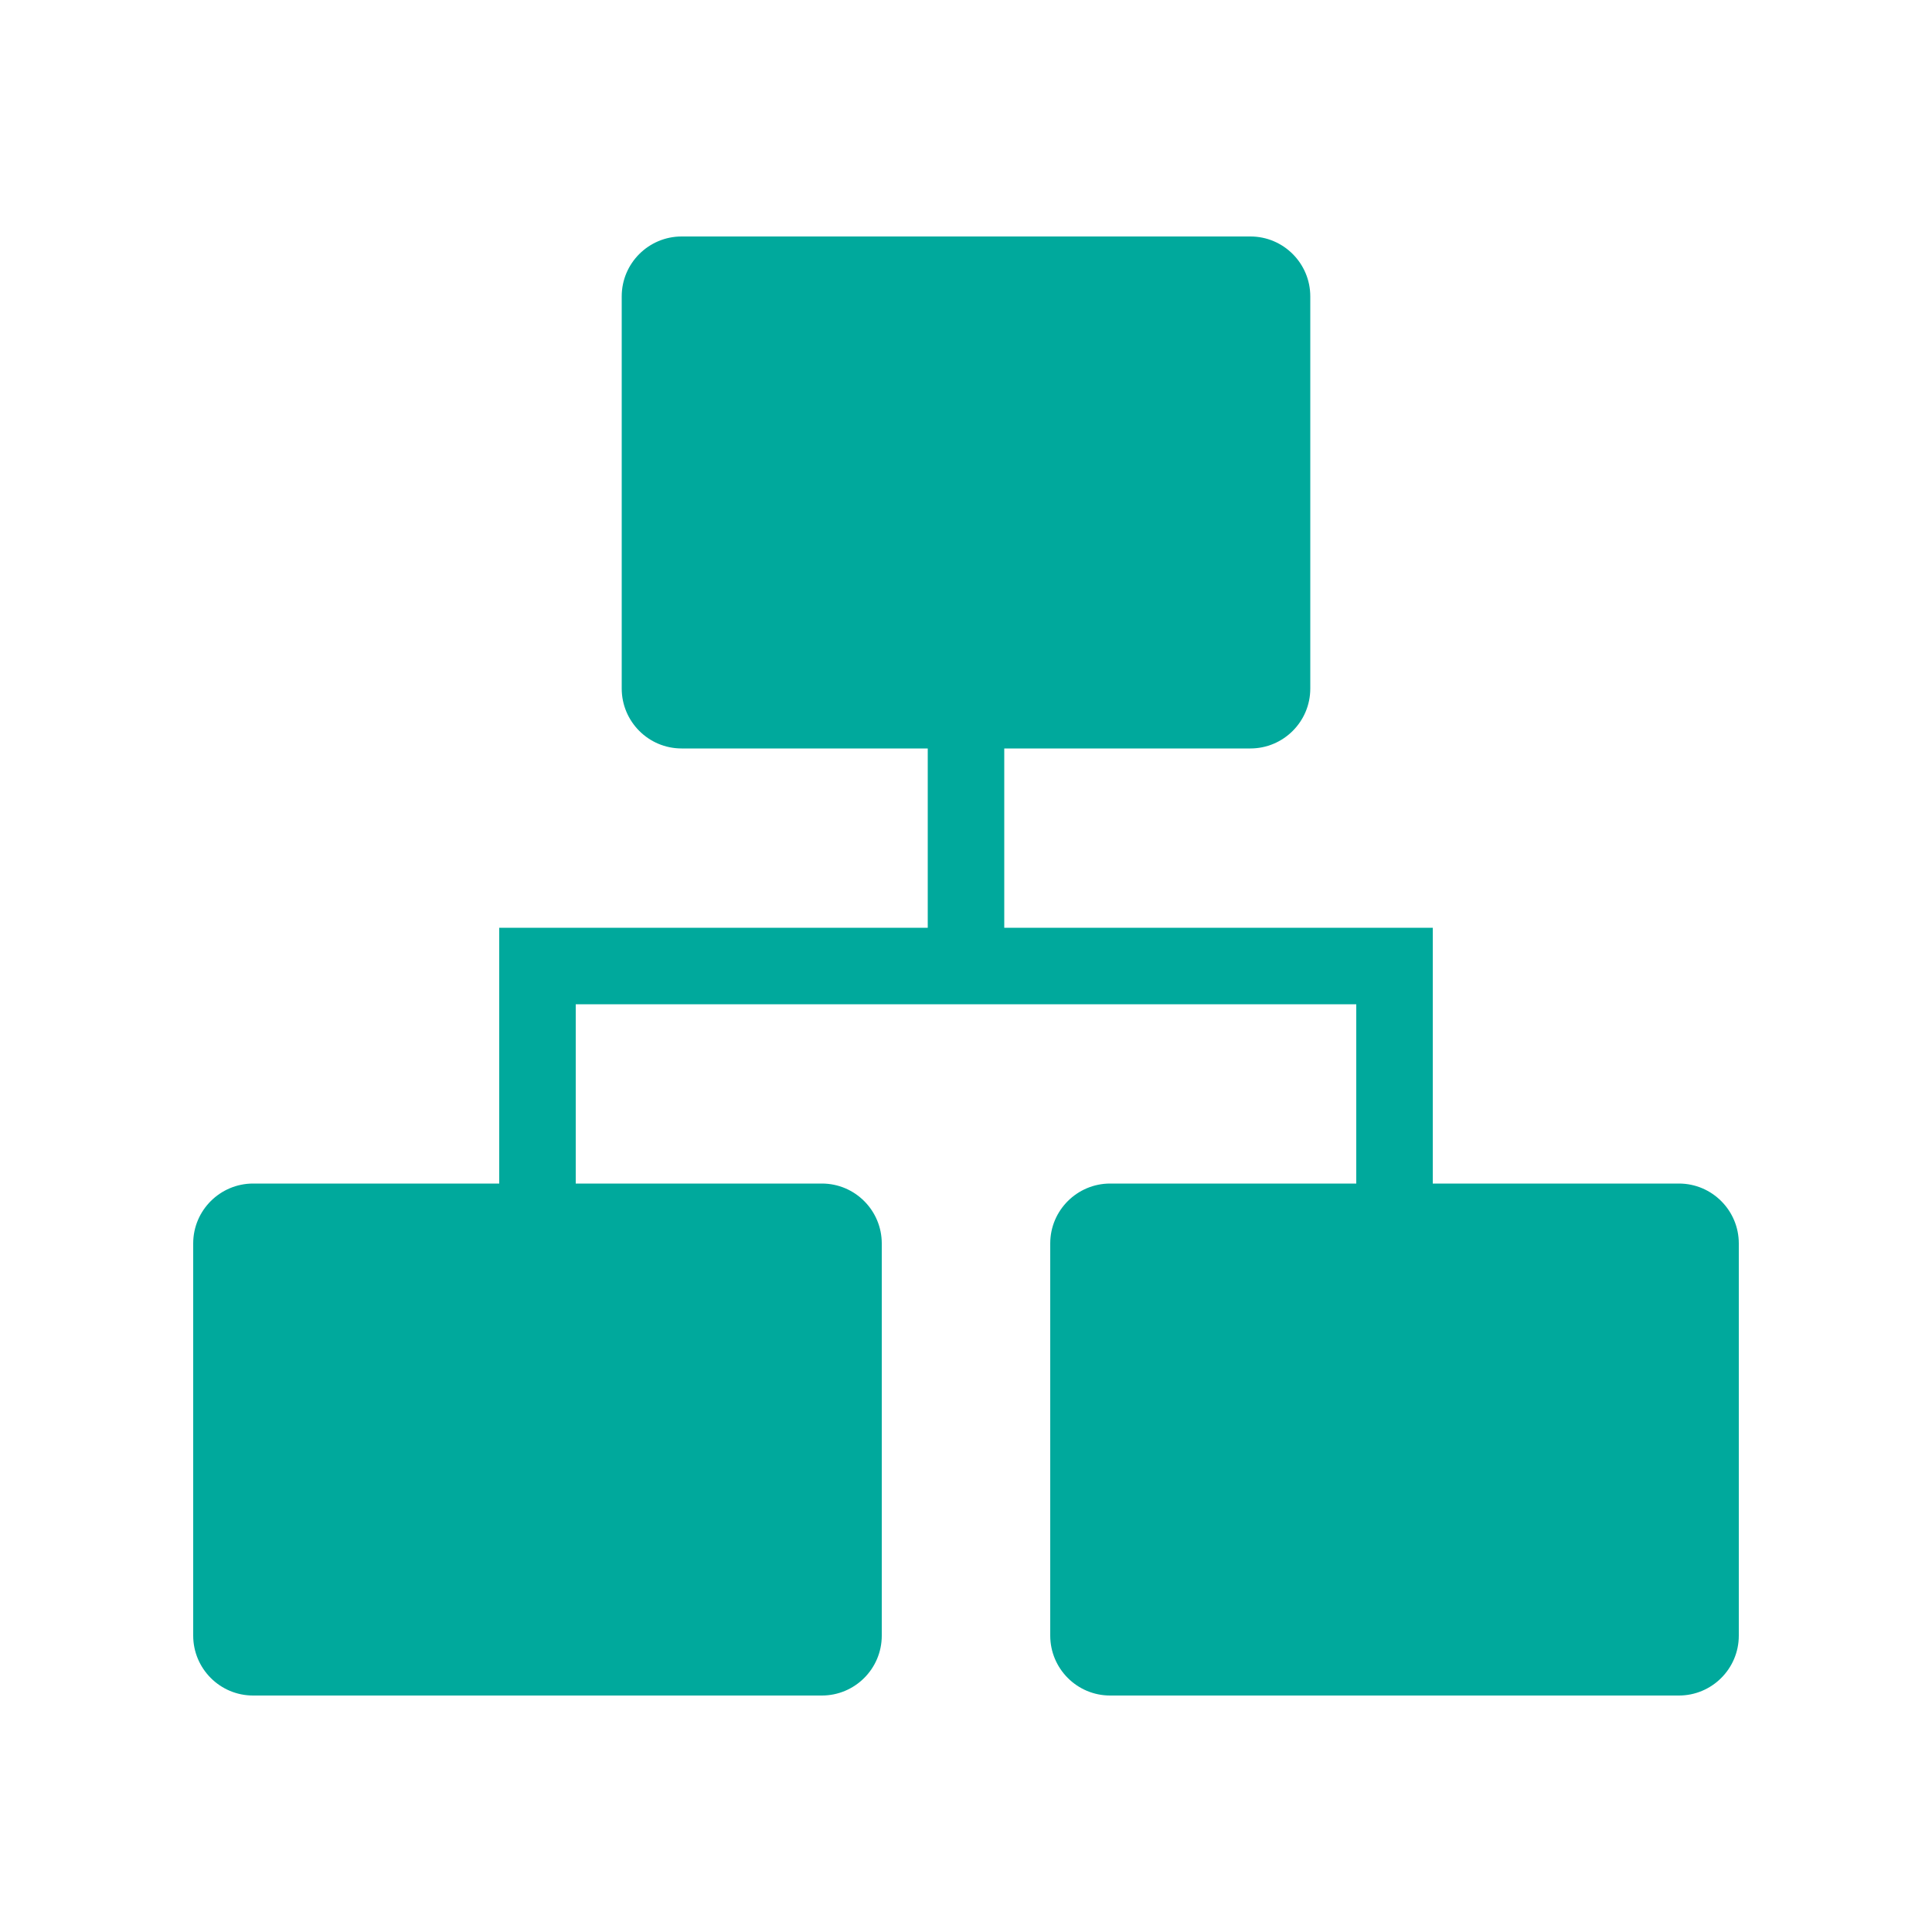
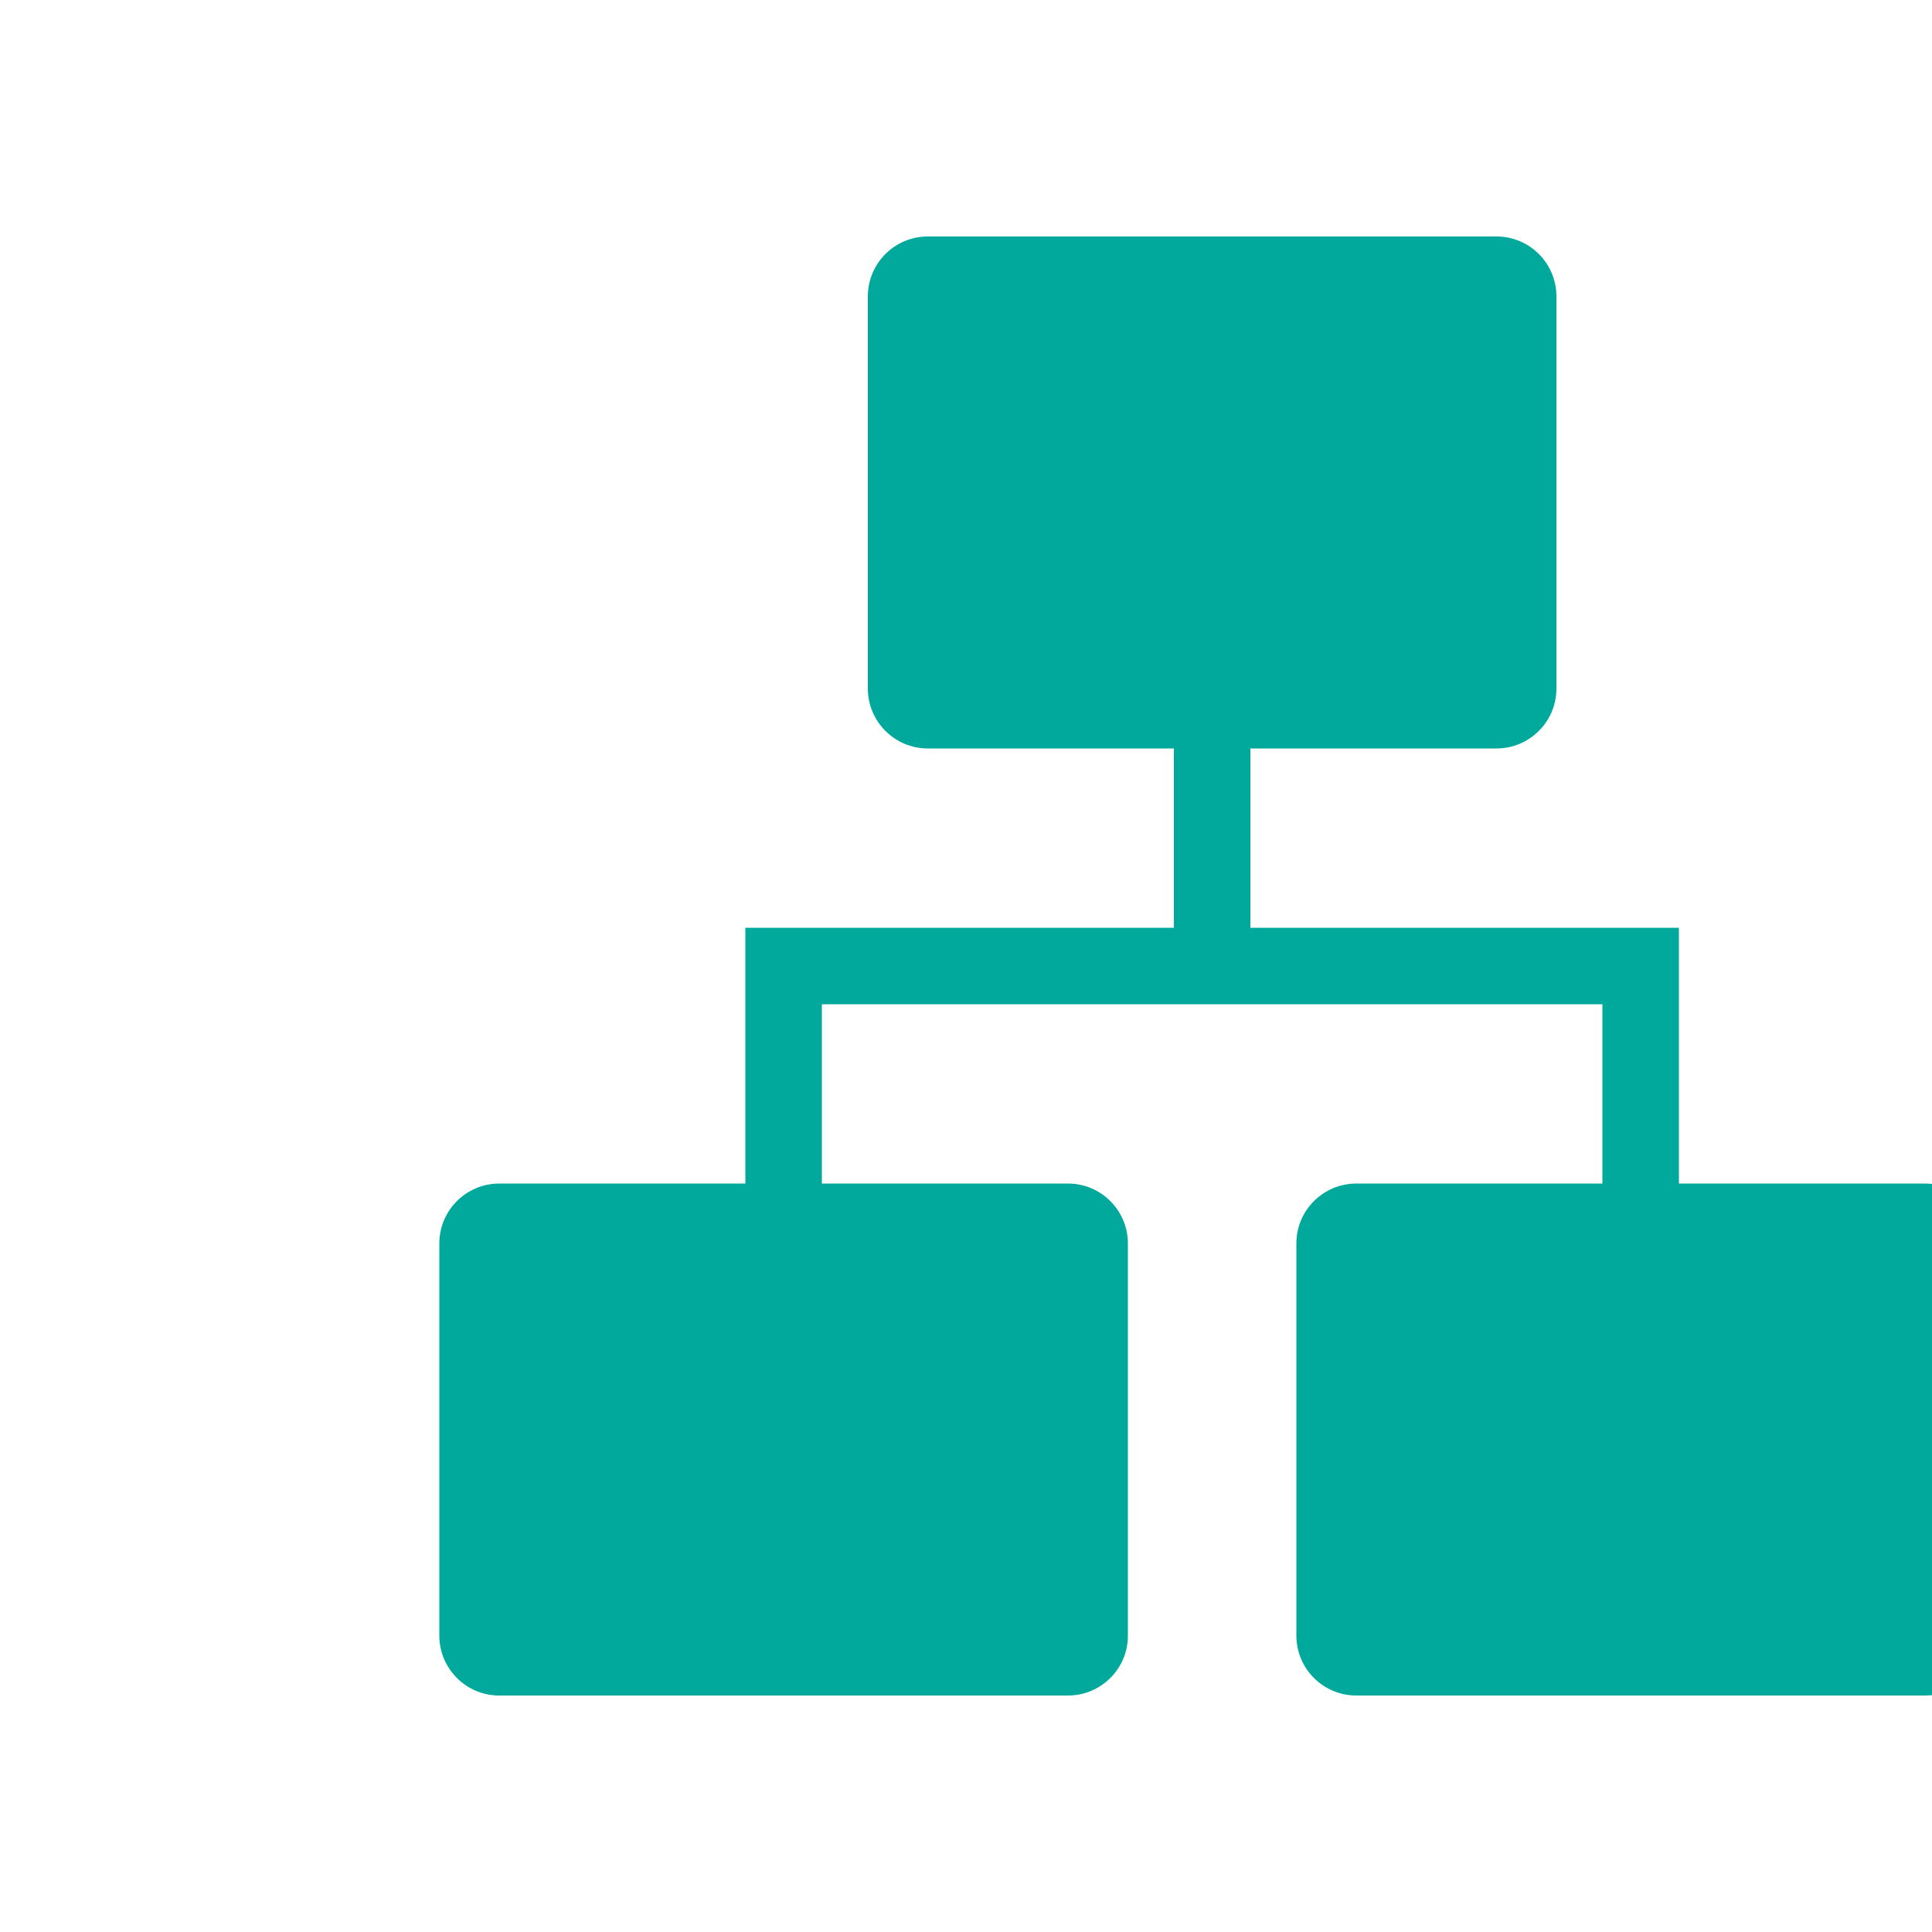
<svg xmlns="http://www.w3.org/2000/svg" id="Layer_1" data-name="Layer 1" viewBox="0 0 50 50">
  <defs>
    <style>
      .cls-1 {
        fill: #00a99c;
      }
    </style>
  </defs>
-   <path class="cls-1" d="M43.45,30.63h-6.37v-6.62h-11.09v-4.64h6.37c.85,0,1.55-.69,1.55-1.55V7.67c0-.85-.69-1.55-1.55-1.55h-14.72c-.85,0-1.55.69-1.55,1.55v10.15c0,.85.69,1.55,1.55,1.55h6.37v4.64h-11.09v6.62h-6.37c-.85,0-1.55.69-1.55,1.55v10.15c0,.85.69,1.55,1.55,1.55h14.72c.85,0,1.55-.69,1.55-1.55v-10.15c0-.85-.69-1.55-1.55-1.55h-6.37v-4.64h20.2v4.64h-6.37c-.85,0-1.55.69-1.55,1.55v10.15c0,.85.69,1.55,1.55,1.55h14.72c.85,0,1.55-.69,1.55-1.55v-10.15c0-.85-.69-1.55-1.55-1.55Z" />
+   <path class="cls-1" d="M43.45,30.63v-6.62h-11.09v-4.64h6.37c.85,0,1.55-.69,1.55-1.55V7.67c0-.85-.69-1.55-1.55-1.55h-14.72c-.85,0-1.55.69-1.55,1.55v10.15c0,.85.69,1.55,1.55,1.55h6.37v4.64h-11.09v6.62h-6.37c-.85,0-1.55.69-1.55,1.55v10.15c0,.85.69,1.55,1.55,1.55h14.72c.85,0,1.55-.69,1.55-1.55v-10.15c0-.85-.69-1.55-1.55-1.55h-6.37v-4.64h20.2v4.64h-6.37c-.85,0-1.55.69-1.55,1.55v10.15c0,.85.69,1.55,1.55,1.55h14.72c.85,0,1.55-.69,1.55-1.55v-10.15c0-.85-.69-1.55-1.55-1.55Z" />
</svg>